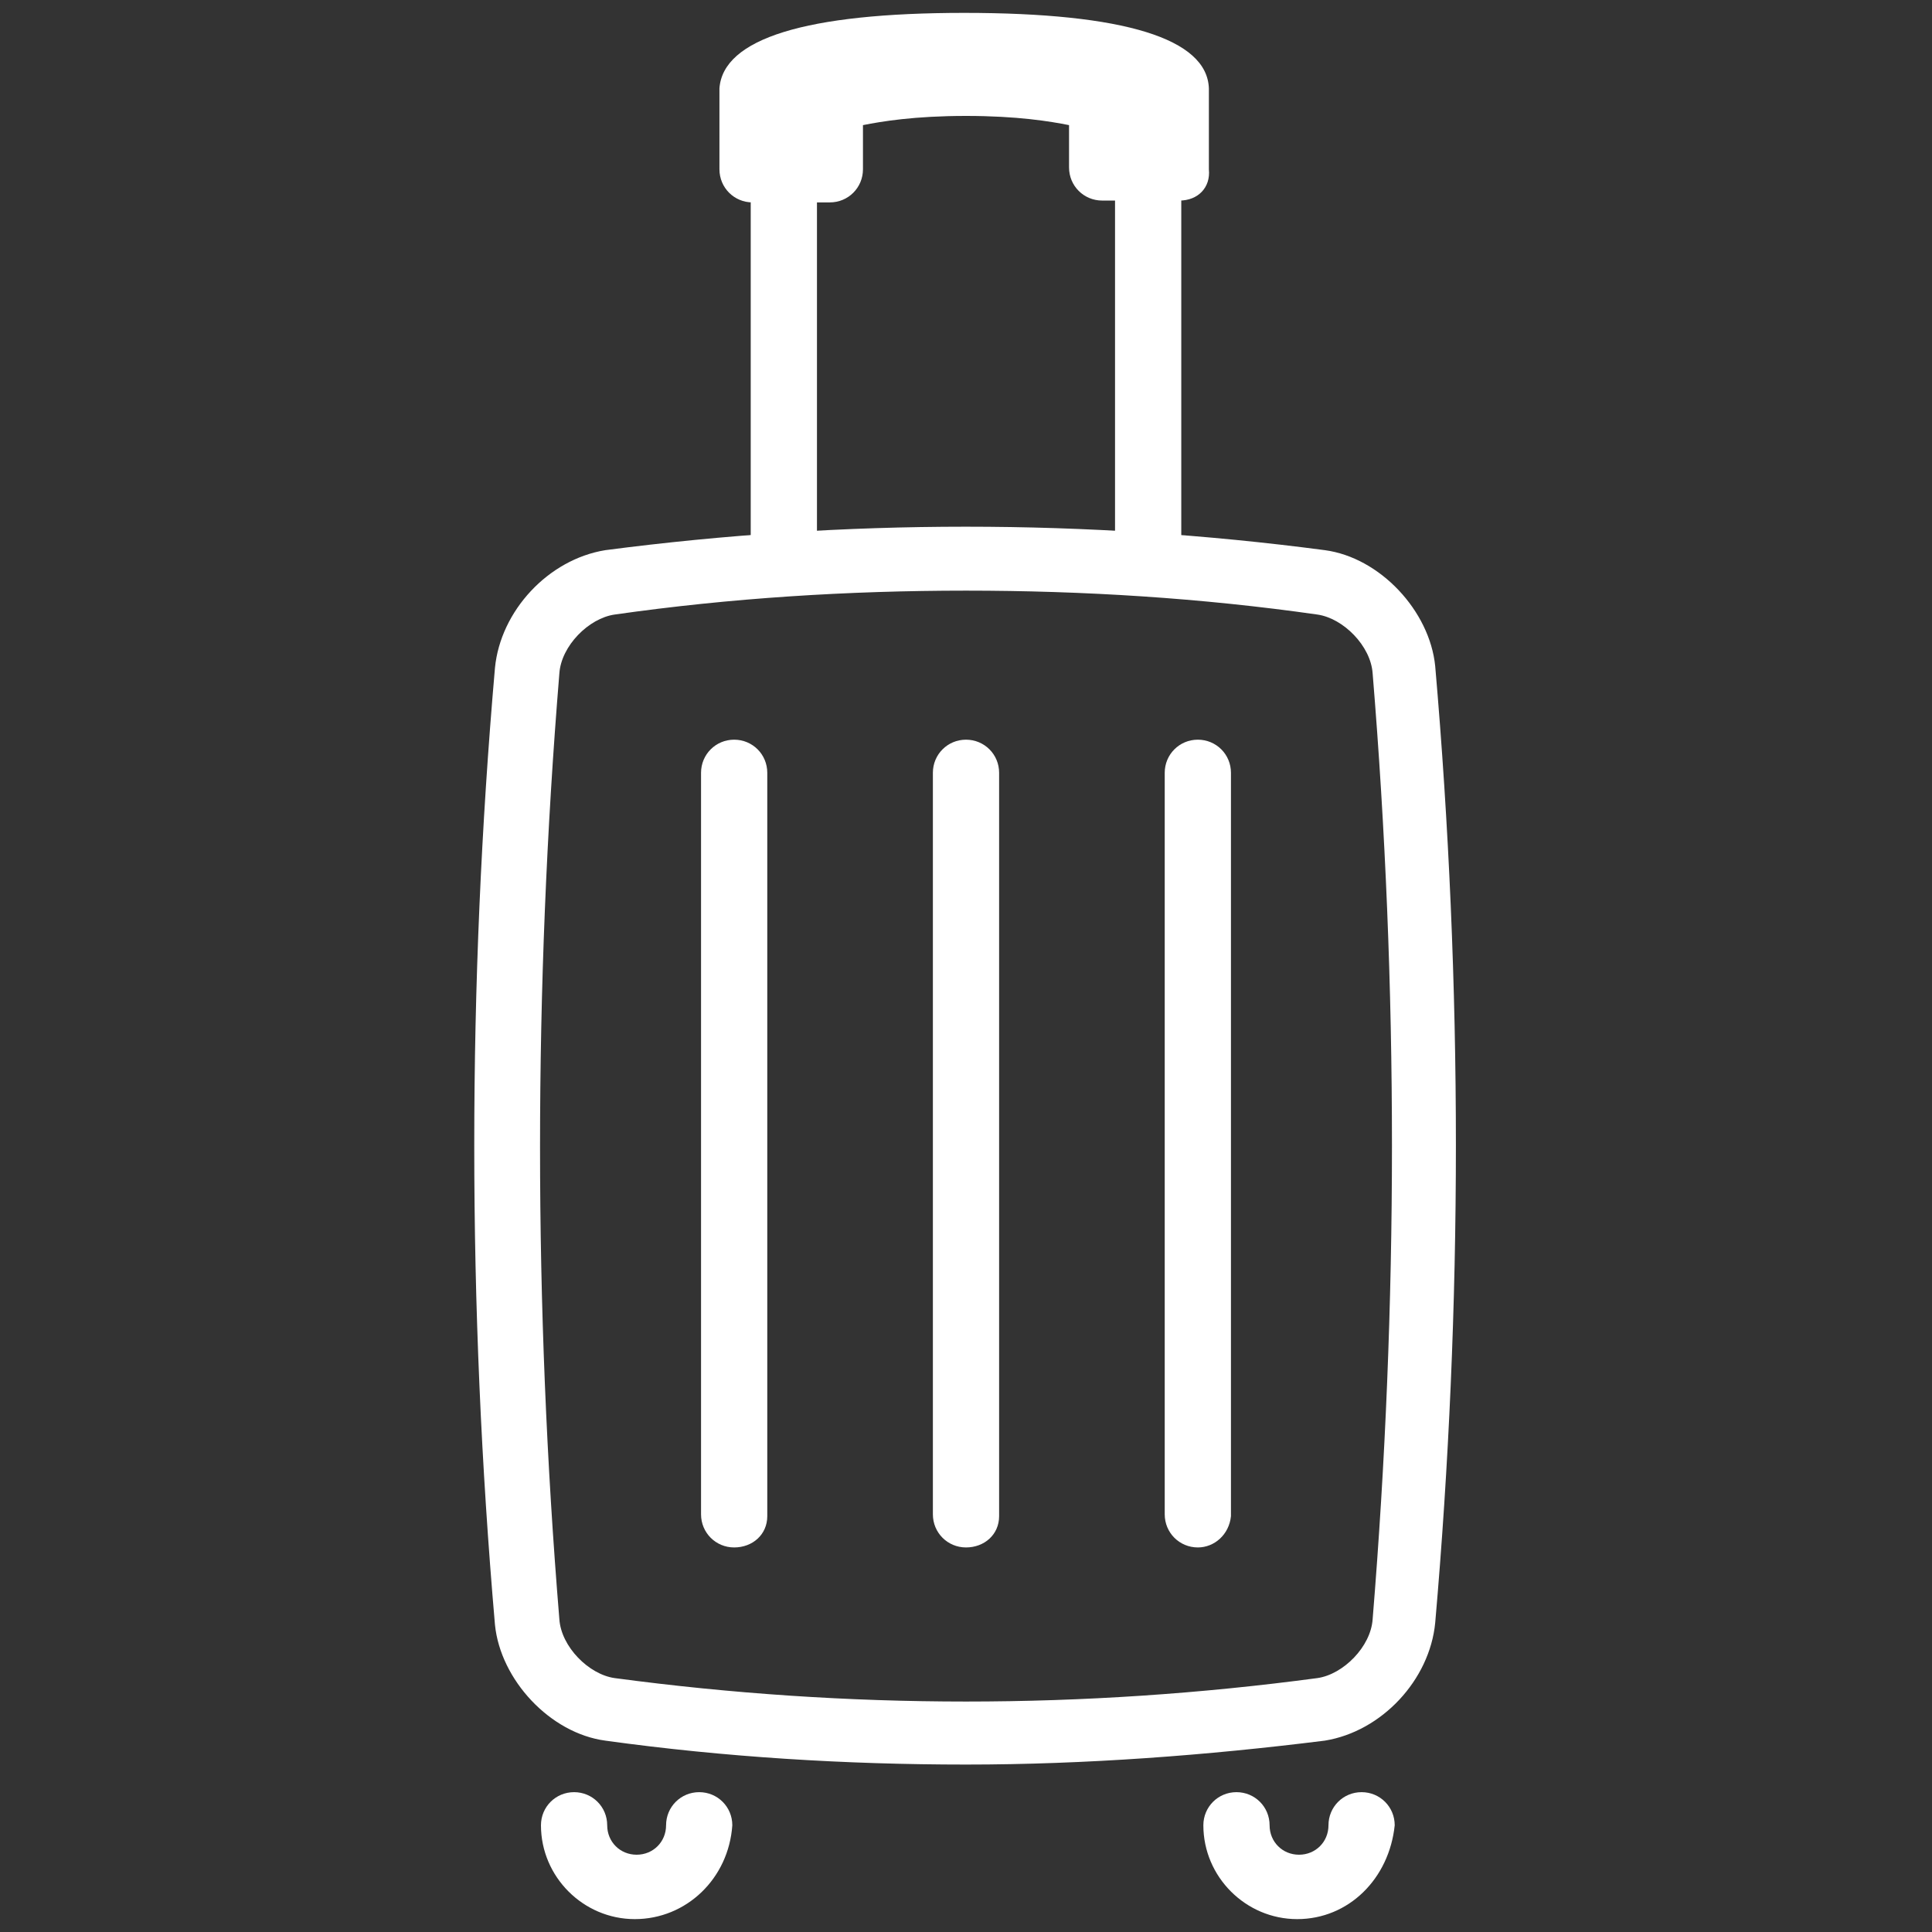
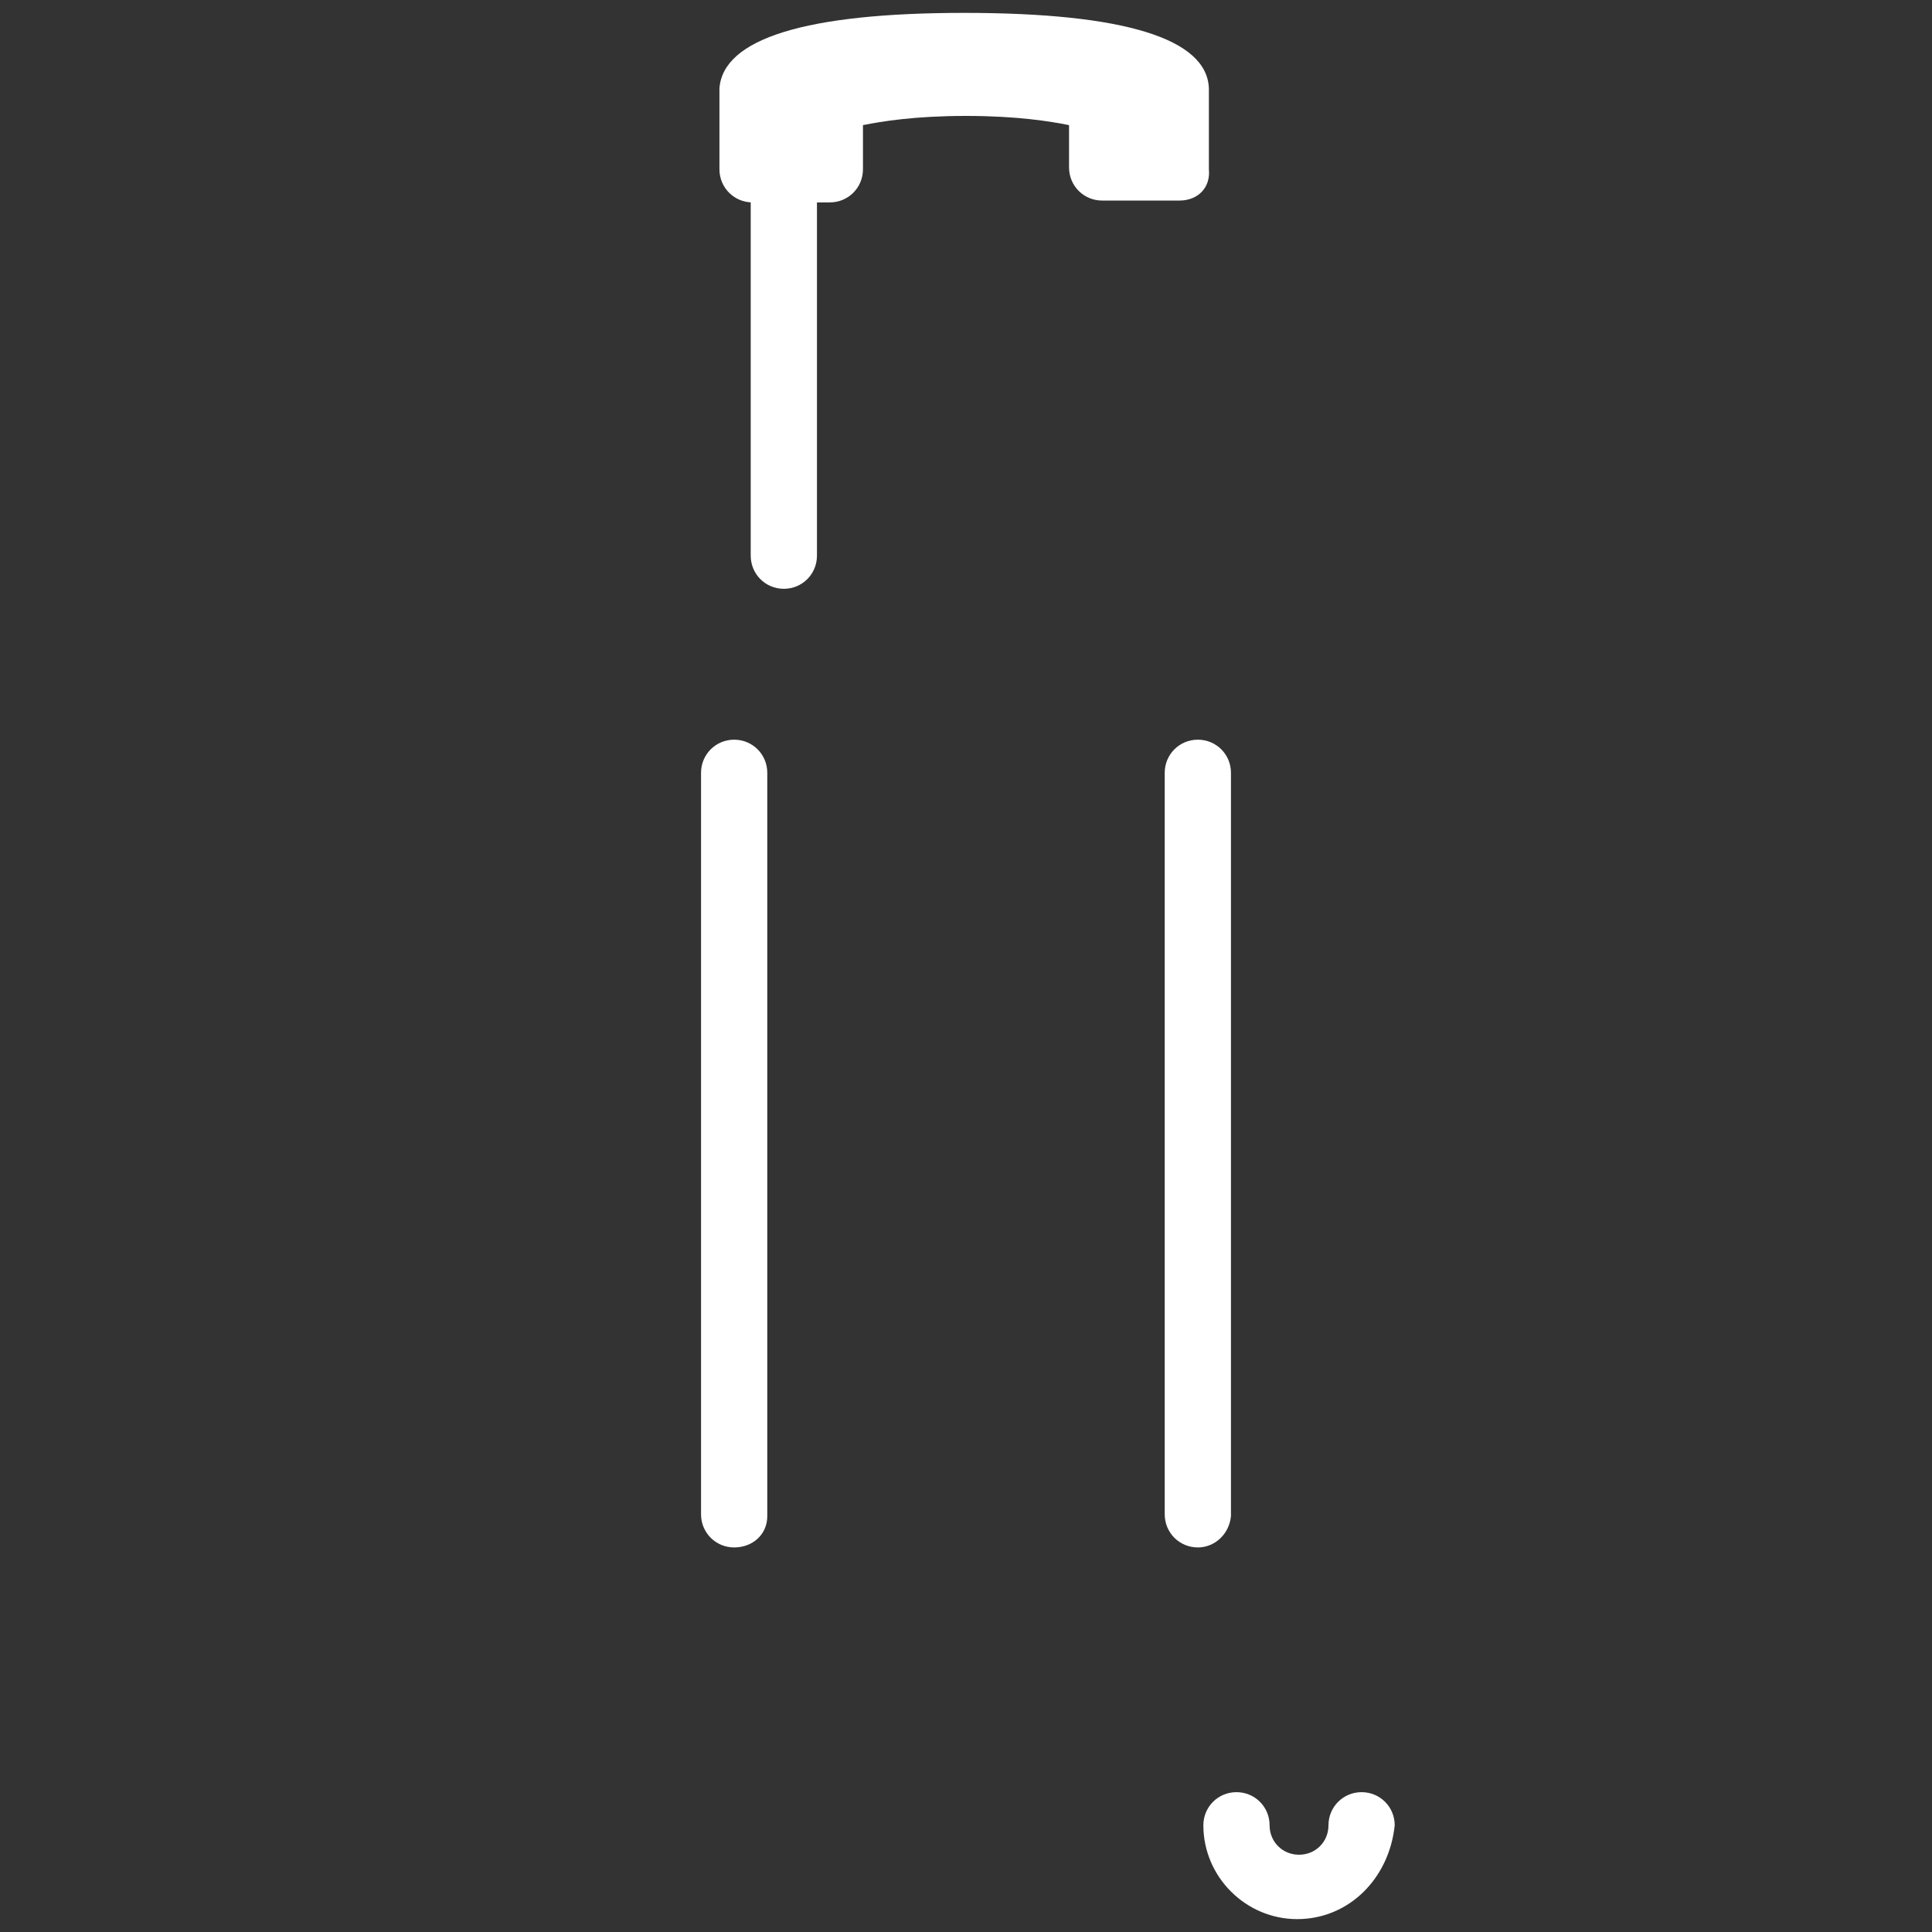
<svg xmlns="http://www.w3.org/2000/svg" version="1.1" id="レイヤー_1" x="0px" y="0px" width="105px" height="105px" viewBox="0 0 105 105" style="enable-background:new 0 0 105 105;" xml:space="preserve">
  <rect x="0" y="0" width="105" height="105" fill="#333333" stroke="none" />
  <style type="text/css">
	.st0{fill:#FFFFFF;}
</style>
  <g>
-     <path class="st0" d="M52.5,95.9c-6.5,0-13.1-0.4-19.6-1.3c-3-0.4-5.7-3.3-6-6.3c-1.5-17.3-1.5-34.8,0-52c0.3-3.1,2.9-5.9,6-6.4   c13-1.7,26.2-1.7,39.1,0c3,0.4,5.7,3.3,6,6.3c1.5,17.3,1.5,34.8,0,52c-0.3,3.1-2.9,5.9-6,6.4c0,0,0,0,0,0   C65.6,95.4,59,95.9,52.5,95.9z M71.8,92.8L71.8,92.8L71.8,92.8z M52.5,32.1c-6.4,0-12.8,0.4-19.1,1.3c-1.4,0.2-2.9,1.7-3,3.2   c-1.4,17.1-1.4,34.4,0,51.4c0.1,1.5,1.6,3,3,3.2c12.7,1.7,25.5,1.7,38.2,0c1.4-0.2,2.9-1.7,3-3.2c1.4-17.1,1.4-34.4,0-51.4   c-0.1-1.5-1.6-3-3-3.2C65.3,32.5,58.9,32.1,52.5,32.1z" />
    <g>
-       <path class="st0" d="M62.4,32c-1,0-1.8-0.8-1.8-1.8V8.8c0-1,0.8-1.8,1.8-1.8s1.8,0.8,1.8,1.8v21.4C64.1,31.2,63.3,32,62.4,32z" />
      <path class="st0" d="M42.6,32c-1,0-1.8-0.8-1.8-1.8V8.8c0-1,0.8-1.8,1.8-1.8s1.8,0.8,1.8,1.8v21.4C44.4,31.2,43.6,32,42.6,32z" />
    </g>
    <g>
-       <path class="st0" d="M34.5,104.3c-2.8,0-5.1-2.3-5.1-5.1c0-1,0.8-1.8,1.8-1.8s1.8,0.8,1.8,1.8c0,0.9,0.7,1.6,1.6,1.6    c0.9,0,1.6-0.7,1.6-1.6c0-1,0.8-1.8,1.8-1.8s1.8,0.8,1.8,1.8C39.6,102.1,37.3,104.3,34.5,104.3z" />
      <path class="st0" d="M70.5,104.3c-2.8,0-5.1-2.3-5.1-5.1c0-1,0.8-1.8,1.8-1.8s1.8,0.8,1.8,1.8c0,0.9,0.7,1.6,1.6,1.6    s1.6-0.7,1.6-1.6c0-1,0.8-1.8,1.8-1.8s1.8,0.8,1.8,1.8C75.5,102.1,73.3,104.3,70.5,104.3z" />
    </g>
    <g>
      <path class="st0" d="M52.5,2.4C41,2.4,40.9,4.9,40.9,4.9v4.3h4.2V5.5c0,0,2-0.9,7.4-0.9c5.4,0,7.4,0.9,7.4,0.9v3.7h4.2V4.9    C64.1,4.9,64,2.4,52.5,2.4z" />
      <path class="st0" d="M64.1,10.9h-4.2c-1,0-1.8-0.8-1.8-1.8V6.8c-1-0.2-2.8-0.5-5.6-0.5c-2.8,0-4.6,0.3-5.6,0.5v2.4    c0,1-0.8,1.8-1.8,1.8h-4.2c-1,0-1.8-0.8-1.8-1.8V4.9c0,0,0-0.1,0-0.1c0.2-2.7,4.7-4.1,13.3-4.1c8.7,0,13.2,1.4,13.3,4.1    c0,0,0,0.1,0,0.1v4.3C65.8,10.2,65.1,10.9,64.1,10.9z M61.6,7.4h0.7v-2c-0.1-0.1-0.4-0.2-0.7-0.3c0,0.1,0,0.2,0,0.3V7.4z     M42.7,7.4h0.7v-2c0-0.1,0-0.2,0-0.3c-0.4,0.1-0.6,0.2-0.7,0.3V7.4z M62.6,5.6L62.6,5.6L62.6,5.6z" />
    </g>
    <g>
      <path class="st0" d="M39.9,84.1c-1,0-1.8-0.8-1.8-1.8V42c0-1,0.8-1.8,1.8-1.8s1.8,0.8,1.8,1.8v40.4C41.7,83.4,40.9,84.1,39.9,84.1    z" />
-       <path class="st0" d="M52.5,84.1c-1,0-1.8-0.8-1.8-1.8V42c0-1,0.8-1.8,1.8-1.8s1.8,0.8,1.8,1.8v40.4C54.3,83.4,53.5,84.1,52.5,84.1    z" />
      <path class="st0" d="M65.1,84.1c-1,0-1.8-0.8-1.8-1.8V42c0-1,0.8-1.8,1.8-1.8s1.8,0.8,1.8,1.8v40.4C66.8,83.4,66,84.1,65.1,84.1z" />
    </g>
  </g>
</svg>